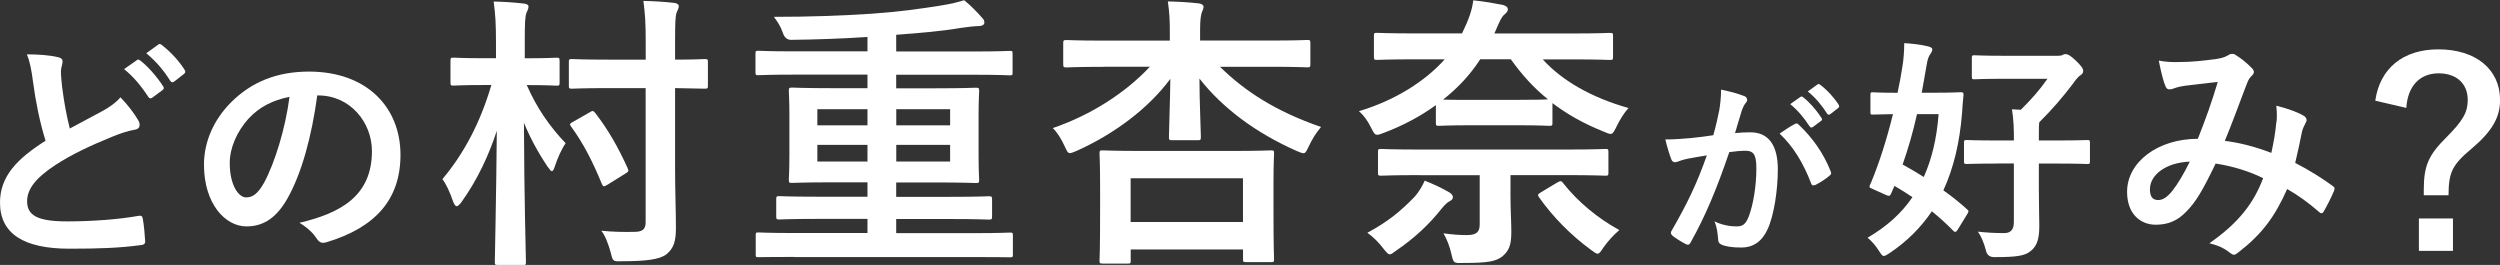
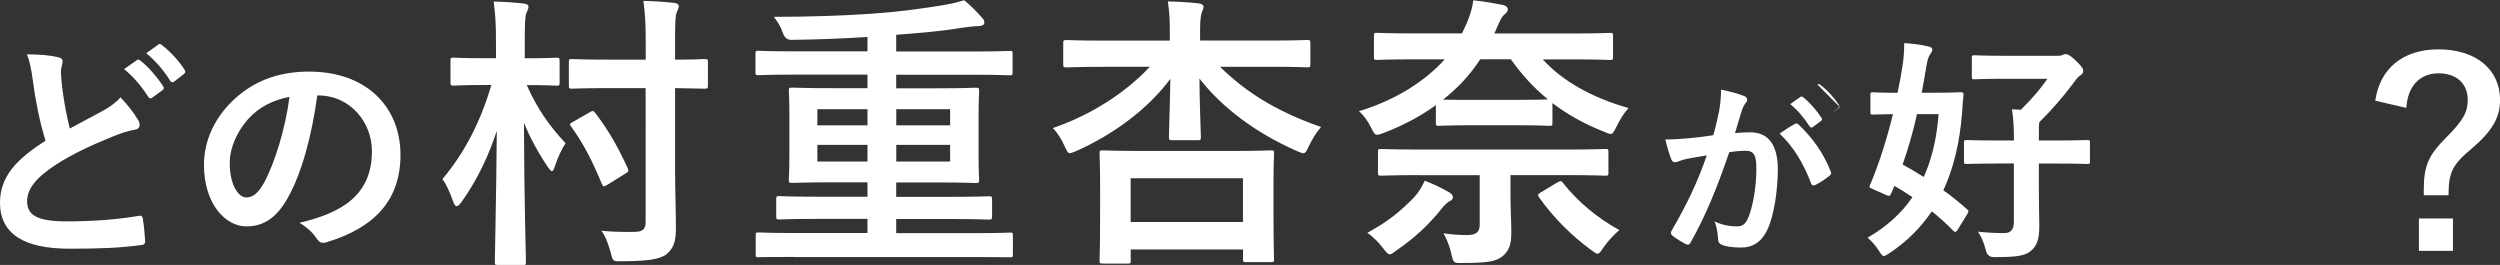
<svg xmlns="http://www.w3.org/2000/svg" id="b" data-name="レイヤー 2" viewBox="0 0 389.03 41.23">
  <rect x="0" y="0" width="389.03" height="41.23" fill="#333333" stroke="none" />
  <defs>
    <style>
      .d {
        fill: #fff;
      }
    </style>
  </defs>
  <g id="c" data-name="レイヤー 1">
    <g>
      <path class="d" d="M9.07,8.91c.45.11.67.3.67.6,0,.52-.26,1.04-.26,1.57,0,.75.11,1.64.19,2.5.34,2.61.71,4.48,1.19,6.42,1.87-1.01,3.21-1.72,5.3-2.84,1.08-.63,1.98-1.27,2.58-2.02,1.19,1.23,2.17,2.54,2.73,3.51.15.22.26.52.26.78,0,.37-.22.67-.75.75-1.12.19-2.39.63-3.58,1.12-3.21,1.31-6.2,2.69-8.77,4.37-3.25,2.13-4.41,3.88-4.41,5.64,0,2.17,1.53,3.14,6.2,3.14,4.18,0,8.25-.34,11.13-.86.41-.07.6,0,.67.45.19,1.01.3,2.35.37,3.47.04.41-.22.6-.67.63-3.4.45-6.39.56-11.13.56-7.06,0-10.79-2.31-10.79-7.17,0-4.14,2.73-6.87,7.09-9.63-.9-2.88-1.57-6.24-1.94-9.11-.26-1.98-.52-3.29-.97-4.33,1.79,0,3.51.11,4.89.45ZM21.28,9.36c.19-.15.34-.11.56.07,1.16.9,2.5,2.39,3.55,4,.15.22.15.41-.11.6l-1.57,1.16c-.26.19-.45.15-.63-.11-1.12-1.72-2.31-3.14-3.77-4.33l1.98-1.38ZM24.61,6.93c.22-.15.34-.11.56.07,1.38,1.05,2.73,2.54,3.55,3.85.15.22.19.45-.11.67l-1.49,1.16c-.3.22-.49.11-.63-.11-1.01-1.61-2.2-3.02-3.73-4.29l1.87-1.34Z" />
      <path class="d" d="M49.37,14.85c-.86,6.35-2.43,12.17-4.67,16.09-1.61,2.8-3.55,4.29-6.35,4.29-3.29,0-6.61-3.51-6.61-9.6,0-3.58,1.53-7.02,4.22-9.71,3.14-3.14,7.09-4.78,12.13-4.78,8.96,0,14.23,5.53,14.23,12.96,0,6.95-3.92,11.31-11.5,13.59-.78.22-1.12.07-1.61-.67-.41-.63-1.19-1.49-2.61-2.35,6.31-1.49,11.28-4.11,11.28-11.16,0-4.44-3.36-8.66-8.36-8.66h-.15ZM38.66,18.47c-1.79,2.02-2.91,4.52-2.91,6.91,0,3.44,1.38,5.34,2.54,5.34.97,0,1.79-.49,2.8-2.28,1.64-3.02,3.32-8.4,3.96-13.37-2.61.52-4.7,1.57-6.38,3.4Z" />
      <path class="d" d="M77.49,41.23c-.45,0-.49-.04-.49-.49,0-.9.22-9.77.31-20.39-1.21,3.72-3,7.62-5.51,11.11-.31.4-.54.63-.72.63-.22,0-.4-.27-.58-.76-.49-1.43-1.12-2.78-1.66-3.45,3.36-3.99,5.92-8.83,7.62-14.65h-1.03c-3.45,0-4.57.09-4.84.09-.45,0-.49-.04-.49-.49v-3.32c0-.49.04-.54.49-.54.27,0,1.39.09,4.84.09h1.75v-2.46c0-2.91-.09-4.3-.36-6.36,1.66.04,3.09.13,4.66.31.49.04.76.22.76.45,0,.4-.18.67-.31.99-.22.54-.27,1.48-.27,4.53v2.55h.09c3.45,0,4.57-.09,4.84-.09.45,0,.49.04.49.54v3.32c0,.45-.04.49-.49.49-.27,0-1.39-.09-4.62-.09,1.57,3.58,3.54,6.41,6.05,9.05-.63.9-1.25,2.29-1.66,3.54-.18.54-.31.81-.49.81-.13,0-.36-.27-.67-.72-1.48-2.2-2.73-4.53-3.67-6.81.04,11.83.31,20.7.31,21.65,0,.45-.04.49-.49.49h-3.85ZM94.61,13.71c-3.99,0-5.33.09-5.6.09-.45,0-.49-.04-.49-.49v-3.67c0-.4.04-.45.49-.45.27,0,1.61.09,5.6.09h5.87v-2.78c0-2.87-.09-4.3-.36-6.36,1.61.04,3.23.13,4.79.31.45.04.72.27.72.49,0,.36-.18.63-.31.94-.22.54-.27,1.48-.27,4.53v2.87c3.14,0,4.35-.09,4.57-.09.49,0,.54.04.54.45v3.67c0,.45-.04.49-.54.49-.22,0-1.43-.04-4.57-.09v12.59c0,3.14.13,6.68.13,9.19,0,1.97-.31,3.14-1.48,4.08-1.03.81-3.18,1.08-6.95,1.08-1.34.04-1.39.04-1.7-1.3-.4-1.43-.85-2.64-1.48-3.45,1.66.18,3.45.22,5.15.18,1.25,0,1.75-.4,1.75-1.48V13.71h-5.87ZM91.75,17.48c.49-.31.58-.27.9.13,1.97,2.55,3.54,5.29,5.02,8.56.22.49.13.54-.45.9l-2.73,1.7c-.27.13-.4.22-.49.22-.18,0-.22-.13-.36-.4-1.43-3.5-2.91-6.36-4.79-8.92-.27-.36-.18-.45.4-.76l2.51-1.43Z" />
      <path class="d" d="M123.61,39.98c-3.94,0-5.29.04-5.56.04-.45,0-.45-.04-.45-.45v-2.91c0-.45,0-.49.45-.49.27,0,1.61.09,5.56.09h11.38v-2.2h-7.62c-4.35,0-5.83.09-6.09.09-.45,0-.49-.04-.49-.54v-2.55c0-.49.04-.54.49-.54.27,0,1.75.09,6.09.09h7.62v-2.24h-5.47c-4.39,0-5.96.09-6.23.09-.49,0-.54-.04-.54-.49,0-.27.09-1.3.09-3.99v-5.96c0-2.51-.09-3.58-.09-3.85,0-.49.04-.54.54-.54.27,0,1.84.09,6.23.09h5.47v-2.11h-11.38c-3.99,0-5.33.09-5.6.09-.4,0-.45-.04-.45-.49v-2.82c0-.45.04-.49.45-.49.27,0,1.61.09,5.6.09h11.38v-2.24c-4.03.27-7.98.4-11.88.45q-.94,0-1.3-1.12c-.36-1.03-.81-1.7-1.39-2.46,5.6,0,10.53-.18,15.28-.49,4.35-.31,7.84-.81,10.58-1.25,1.93-.31,2.73-.54,3.76-.85.94.76,2.02,1.84,2.78,2.73.27.27.36.45.36.76,0,.36-.4.54-.9.54-.54,0-1.43.09-2.69.27-3.14.54-6.5.81-10.13,1.08v2.6h12.06c3.99,0,5.33-.09,5.6-.09.45,0,.45.04.45.49v2.82c0,.45,0,.49-.45.49-.27,0-1.61-.09-5.6-.09h-12.06v2.11h6.14c4.39,0,5.96-.09,6.23-.09.49,0,.54.04.54.54,0,.27-.09,1.34-.09,3.85v5.96c0,2.69.09,3.72.09,3.99,0,.45-.04.49-.54.49-.27,0-1.84-.09-6.23-.09h-6.14v2.24h8.29c4.35,0,5.83-.09,6.09-.09.49,0,.54.04.54.54v2.55c0,.49-.04.54-.54.54-.27,0-1.75-.09-6.09-.09h-8.29v2.2h12.15c3.94,0,5.29-.09,5.56-.09.4,0,.45.04.45.49v2.91c0,.4-.04.45-.45.45-.27,0-1.61-.04-5.56-.04h-28.01ZM134.99,19.5v-2.51h-7.8v2.51h7.8ZM134.99,25.14v-2.6h-7.8v2.6h7.8ZM139.47,16.99v2.51h8.38v-2.51h-8.38ZM147.85,22.54h-8.38v2.6h8.38v-2.6Z" />
      <path class="d" d="M171.73,10.4c-4.08,0-5.47.09-5.74.09-.49,0-.54-.04-.54-.54v-3.18c0-.49.04-.54.54-.54.27,0,1.66.09,5.74.09h10.31v-1.17c0-1.97-.04-3.05-.31-4.93,1.61.04,3.32.13,4.84.31.4.04.72.27.72.49,0,.31-.13.58-.27.9-.13.4-.27,1.08-.27,2.64v1.75h10.93c4.08,0,5.47-.09,5.74-.09.45,0,.49.04.49.54v3.18c0,.49-.04.54-.49.54-.27,0-1.66-.09-5.74-.09h-7.84c3.9,3.81,8.6,6.9,15.73,9.37-.81.94-1.39,1.93-1.93,3.05-.36.76-.49,1.03-.81,1.03-.22,0-.54-.13-1.08-.36-6.36-2.82-11.52-6.68-15.1-11.25,0,3.45.22,8.11.22,9.05,0,.49-.04.54-.49.54h-3.94c-.49,0-.54-.04-.54-.54,0-.94.18-5.47.22-9.01-3.45,4.66-8.78,8.6-14.56,11.2-.54.22-.85.36-1.08.36-.31,0-.45-.31-.81-1.08-.49-1.08-1.12-2.11-1.84-2.82,5.92-2.02,11.29-5.47,15.1-9.54h-7.22ZM171.59,41.01c-.45,0-.49-.04-.49-.45,0-.31.09-1.48.09-7.8v-3.63c0-3.67-.09-4.93-.09-5.24,0-.45.04-.49.49-.49.31,0,1.84.09,6.14.09h13.94c4.3,0,5.83-.09,6.1-.09.45,0,.49.04.49.49,0,.27-.09,1.57-.09,4.57v4.17c0,6.27.09,7.44.09,7.71,0,.4-.04.45-.49.45h-3.85c-.45,0-.49-.04-.49-.45v-1.52h-17.48v1.75c0,.4-.04.45-.49.45h-3.85ZM175.94,34.55h17.48v-6.81h-17.48v6.81Z" />
      <path class="d" d="M220.21,9.23c-4.21,0-5.65.09-5.92.09-.45,0-.49-.04-.49-.49v-3.23c0-.45.04-.49.49-.49.27,0,1.7.09,5.92.09h7.3c1.12-2.29,1.57-3.72,1.75-5.15,1.75.18,3.23.45,4.62.72.49.13.76.36.76.72,0,.31-.36.63-.58.81-.45.4-.76,1.17-1.3,2.42l-.22.49h12.06c4.21,0,5.65-.09,5.92-.09.45,0,.49.04.49.49v3.23c0,.45-.04.49-.49.49-.27,0-1.7-.09-5.92-.09h-4.53c3,3.32,7.62,5.96,13.35,7.57-.67.72-1.34,1.79-1.88,2.91-.4.81-.58,1.12-.9,1.12-.27,0-.54-.13-1.08-.36-3.05-1.21-5.69-2.69-7.98-4.44v3.05c0,.45-.04.49-.49.49-.27,0-1.48-.09-5.06-.09h-7.04c-3.58,0-4.79.09-5.06.09-.45,0-.49-.04-.49-.49v-2.73c-2.42,1.75-5.11,3.18-8.07,4.3-.54.22-.85.31-1.08.31-.36,0-.54-.31-.94-1.12-.54-1.12-1.25-2.02-1.88-2.55,5.69-1.7,10.35-4.71,13.35-8.07h-4.62ZM225.55,29.94c.31.22.54.45.54.72,0,.36-.27.54-.63.72-.31.18-.72.58-1.12,1.08-1.84,2.33-4.12,4.53-7.08,6.54-.49.36-.76.58-.99.58-.27,0-.54-.31-1.03-.94-.72-.94-1.57-1.79-2.46-2.42,3.18-1.7,5.24-3.41,7.31-5.56.81-.9,1.3-1.84,1.61-2.55,1.25.49,2.73,1.17,3.85,1.84ZM220.93,27.25c-4.26,0-5.74.09-6.01.09-.45,0-.49-.04-.49-.49v-3.18c0-.45.04-.49.49-.49.27,0,1.75.09,6.01.09h22.86c4.26,0,5.74-.09,6.01-.09.45,0,.49.04.49.49v3.18c0,.45-.04.49-.49.49-.27,0-1.75-.09-6.01-.09h-8.74v3.27c0,2.06.13,3.94.13,5.6,0,2.02-.36,2.91-1.43,3.81-1.03.72-2.02.99-6.09.99-1.43.04-1.48.04-1.79-1.34-.27-1.21-.72-2.38-1.25-3.27,1.34.18,2.46.27,3.67.27,1.52,0,1.97-.54,1.97-1.66v-7.66h-9.32ZM230.34,9.23c-1.57,2.42-3.5,4.48-5.78,6.27.72.04,2.02.04,4.44.04h7.04c3,0,4.35-.04,4.84-.09-2.2-1.75-4.08-3.85-5.78-6.23h-4.75ZM242.31,28.41c.27-.13.4-.22.54-.22s.22.09.4.31c2.29,2.91,5.38,5.47,8.74,7.3-.9.76-1.75,1.7-2.46,2.69-.45.67-.63.99-.94.99-.22,0-.49-.22-.99-.58-3.14-2.29-5.92-5.11-8.11-8.2-.27-.4-.18-.49.36-.81l2.46-1.48Z" />
-       <path class="d" d="M267.52,17.27c.15-.9.3-2.06.3-3.32,1.55.33,2.39.54,3.58.99.3.09.48.33.48.6,0,.15-.06.3-.21.45-.3.39-.45.72-.6,1.13-.39,1.23-.69,2.33-1.08,3.59.81-.09,1.7-.12,2.39-.12,2.78,0,4.27,1.94,4.27,5.77,0,3.23-.6,7.2-1.61,9.35-.87,1.91-2.3,2.81-4.03,2.81-1.43,0-2.45-.15-3.11-.45-.36-.15-.54-.39-.54-.84-.09-.96-.15-1.79-.57-2.78,1.34.63,2.51.78,3.44.78.99,0,1.43-.36,1.91-1.58.63-1.67,1.17-4.51,1.17-7.44,0-2.09-.39-2.75-1.7-2.75-.72,0-1.64.09-2.51.21-1.97,5.74-3.67,9.86-6.01,14.04-.18.39-.42.45-.78.27-.54-.27-1.7-.99-2.06-1.31-.15-.15-.24-.27-.24-.45,0-.09.03-.21.12-.33,2.39-4.15,3.94-7.32,5.47-11.71-1.17.18-2.12.36-2.93.51-.78.15-1.25.33-1.64.48-.42.15-.78.09-.96-.39-.27-.69-.6-1.76-.93-3.08,1.31,0,2.63-.09,3.94-.21,1.25-.12,2.36-.27,3.53-.45.48-1.7.69-2.75.9-3.76ZM279.35,19.27c.21-.12.36-.06.57.15,2.03,1.91,3.85,4.39,4.96,7.26.12.27.09.42-.12.6-.51.48-1.64,1.2-2.24,1.49-.3.15-.6.12-.69-.24-1.2-3.14-2.75-5.71-4.9-7.74.75-.51,1.61-1.11,2.42-1.52ZM280.16,15.09c.15-.12.27-.09.45.06.93.72,2,1.91,2.84,3.2.12.18.12.33-.09.48l-1.25.93c-.21.15-.36.12-.51-.09-.9-1.38-1.85-2.51-3.02-3.47l1.58-1.11ZM282.82,13.15c.18-.12.27-.09.45.06,1.11.84,2.18,2.03,2.84,3.08.12.18.15.36-.09.54l-1.2.93c-.24.18-.39.09-.51-.09-.81-1.29-1.76-2.42-2.99-3.44l1.49-1.08Z" />
+       <path class="d" d="M267.52,17.27c.15-.9.3-2.06.3-3.32,1.55.33,2.39.54,3.58.99.3.09.48.33.48.6,0,.15-.06.3-.21.45-.3.39-.45.72-.6,1.13-.39,1.23-.69,2.33-1.08,3.59.81-.09,1.7-.12,2.39-.12,2.78,0,4.27,1.94,4.27,5.77,0,3.23-.6,7.2-1.61,9.35-.87,1.91-2.3,2.81-4.03,2.81-1.43,0-2.45-.15-3.11-.45-.36-.15-.54-.39-.54-.84-.09-.96-.15-1.79-.57-2.78,1.34.63,2.51.78,3.44.78.99,0,1.43-.36,1.91-1.58.63-1.67,1.17-4.51,1.17-7.44,0-2.09-.39-2.75-1.7-2.75-.72,0-1.64.09-2.51.21-1.97,5.74-3.67,9.86-6.01,14.04-.18.39-.42.45-.78.27-.54-.27-1.7-.99-2.06-1.31-.15-.15-.24-.27-.24-.45,0-.09.03-.21.12-.33,2.39-4.15,3.94-7.32,5.47-11.71-1.17.18-2.12.36-2.93.51-.78.15-1.25.33-1.64.48-.42.15-.78.09-.96-.39-.27-.69-.6-1.76-.93-3.08,1.31,0,2.63-.09,3.94-.21,1.25-.12,2.36-.27,3.53-.45.48-1.7.69-2.75.9-3.76ZM279.35,19.27c.21-.12.36-.06.57.15,2.03,1.91,3.85,4.39,4.96,7.26.12.27.09.42-.12.6-.51.48-1.64,1.2-2.24,1.49-.3.15-.6.12-.69-.24-1.2-3.14-2.75-5.71-4.9-7.74.75-.51,1.61-1.11,2.42-1.52ZM280.16,15.09c.15-.12.27-.09.45.06.93.72,2,1.91,2.84,3.2.12.18.12.33-.09.48l-1.25.93c-.21.15-.36.12-.51-.09-.9-1.38-1.85-2.51-3.02-3.47l1.58-1.11ZM282.82,13.15c.18-.12.27-.09.45.06,1.11.84,2.18,2.03,2.84,3.08.12.18.15.36-.09.54l-1.2.93l1.49-1.08Z" />
      <path class="d" d="M291.06,14.77c0-.37.04-.41.37-.41.22,0,1.16.08,3.85.08.3-1.38.56-2.76.78-4.22.15-.93.26-2.24.26-3.51,1.27.08,2.58.22,3.77.52.37.11.6.22.6.45s-.11.45-.34.78c-.26.37-.41.82-.56,1.75-.26,1.46-.49,2.88-.75,4.22h1.87c2.95,0,3.96-.08,4.18-.08.37,0,.49.08.45.49-.11,1.08-.19,2.05-.22,2.76-.37,4.59-1.31,8.55-2.91,12.02,1.27.9,2.54,1.9,3.73,2.99.26.19.22.34-.04.75l-1.49,2.43c-.15.22-.26.3-.37.3-.07,0-.15-.04-.3-.19-1.05-1.08-2.17-2.09-3.32-3.02-1.72,2.54-3.88,4.7-6.57,6.5-.45.3-.71.45-.9.45-.26,0-.41-.26-.78-.82-.52-.82-1.12-1.49-1.75-2.02,2.95-1.72,5.26-3.77,6.98-6.31-.93-.63-1.9-1.23-2.8-1.75l-.49,1.12c-.22.49-.3.52-.9.26l-1.9-.86c-.41-.19-.6-.22-.6-.41,0-.11.07-.26.22-.56,1.31-3.14,2.46-6.76,3.44-10.72-2.13.04-2.95.07-3.14.07-.34,0-.37-.04-.37-.41v-2.65ZM298.31,17.76c-.63,2.8-1.38,5.41-2.24,7.84,1.08.6,2.17,1.23,3.29,1.94,1.23-2.73,2.02-5.94,2.31-9.78h-3.36ZM310.89,25.45c-3.44,0-4.63.07-4.82.07-.41,0-.45-.04-.45-.37v-2.95c0-.37.04-.41.45-.41.19,0,1.38.07,4.82.07h2.5c0-1.83-.04-3.14-.3-4.85l1.38.07c1.72-1.72,2.91-3.06,4.14-4.82h-6.8c-3.25,0-4.33.08-4.56.08-.37,0-.41-.04-.41-.45v-2.84c0-.41.04-.45.41-.45.22,0,1.31.08,4.56.08h8.44c.34,0,.56-.04.67-.11.15-.08.3-.15.49-.15.3,0,.67.11,1.57.97.97.93,1.19,1.31,1.19,1.64,0,.26-.11.49-.37.63-.34.22-.63.52-1.38,1.57-1.34,1.75-2.99,3.73-5.08,5.79-.07.45-.07,1.04-.07,2.17v.67h2.69c3.47,0,4.63-.07,4.85-.07.37,0,.41.04.41.41v2.95c0,.34-.04.37-.41.37-.22,0-1.38-.07-4.85-.07h-2.69v4.07c0,2.73.07,4.26.07,5.6,0,2.2-.41,3.17-1.31,3.92-.9.75-2.09.97-5.64.97q-1.16.04-1.38-1.12c-.3-1.16-.75-2.2-1.23-2.84,1.46.15,2.58.22,4.11.22,1.01,0,1.49-.56,1.49-1.72v-9.11h-2.5Z" />
-       <path class="d" d="M354.26,18.99c.07-.82.07-1.53-.04-2.54,1.94.49,3.44,1.05,4.33,1.61.34.19.52.67.26,1.01-.22.49-.49.9-.6,1.46-.3,1.57-.67,3.21-1.05,4.82,2.13,1.08,4.44,2.54,5.82,3.58.37.22.34.41.22.78-.37.9-1.16,2.46-1.61,3.21-.11.19-.22.26-.34.26-.15,0-.3-.11-.45-.26-1.64-1.42-3.14-2.5-4.89-3.51-1.9,4.29-3.92,7.02-7.54,9.82-.34.26-.52.41-.75.41-.15,0-.3-.08-.56-.26-1.01-.82-1.94-1.19-3.25-1.53,4.67-3.25,6.94-6.35,8.36-10.12-2.05-1.04-4.7-1.87-7.39-2.28-1.98,4.11-3.06,5.97-4.56,7.47-1.38,1.46-2.88,2.05-4.78,2.05-2.17,0-4.44-1.49-4.44-5.12,0-4.63,4.78-8.25,11.01-8.25,1.23-3.1,2.17-5.71,3.1-8.85-2.05.22-3.92.45-5.15.6-.52.07-1.08.19-1.68.41-.19.07-.45.15-.67.15-.3,0-.49-.15-.6-.41-.34-.75-.71-2.2-1.08-4.07,1.12.22,2.17.26,3.29.22,1.79,0,3.66-.19,5.79-.49.93-.15,1.34-.34,1.83-.63.15-.11.34-.15.49-.15.19,0,.37.04.52.15.93.56,1.83,1.31,2.54,2.05.22.22.34.41.34.63s-.15.41-.37.63c-.56.52-.71,1.23-1.01,1.94-.97,2.54-2.02,5.45-3.14,8.14,2.35.3,4.56.86,7.24,1.87.37-1.72.63-3.14.78-4.82ZM334.55,29.41c0,1.19.41,1.72,1.31,1.72.71,0,1.42-.49,2.17-1.42.86-1.08,1.75-2.58,2.73-4.56-3.81.15-6.2,2.13-6.2,4.26Z" />
      <path class="d" d="M369.62,15.67c.71-5,4.29-7.99,9.82-7.99,5.82,0,9.6,3.1,9.6,7.88,0,2.61-1.12,4.78-4.44,7.58-3.1,2.58-3.55,3.77-3.58,7.24h-3.85v-.9c0-3.7.78-5.38,3.44-8.03,2.69-2.69,3.4-4,3.4-5.9,0-2.54-1.75-4.14-4.52-4.14-2.95,0-4.82,1.98-5.04,5.38l-4.82-1.12ZM381.71,34v5.04h-5.3v-5.04h5.3Z" />
    </g>
  </g>
</svg>